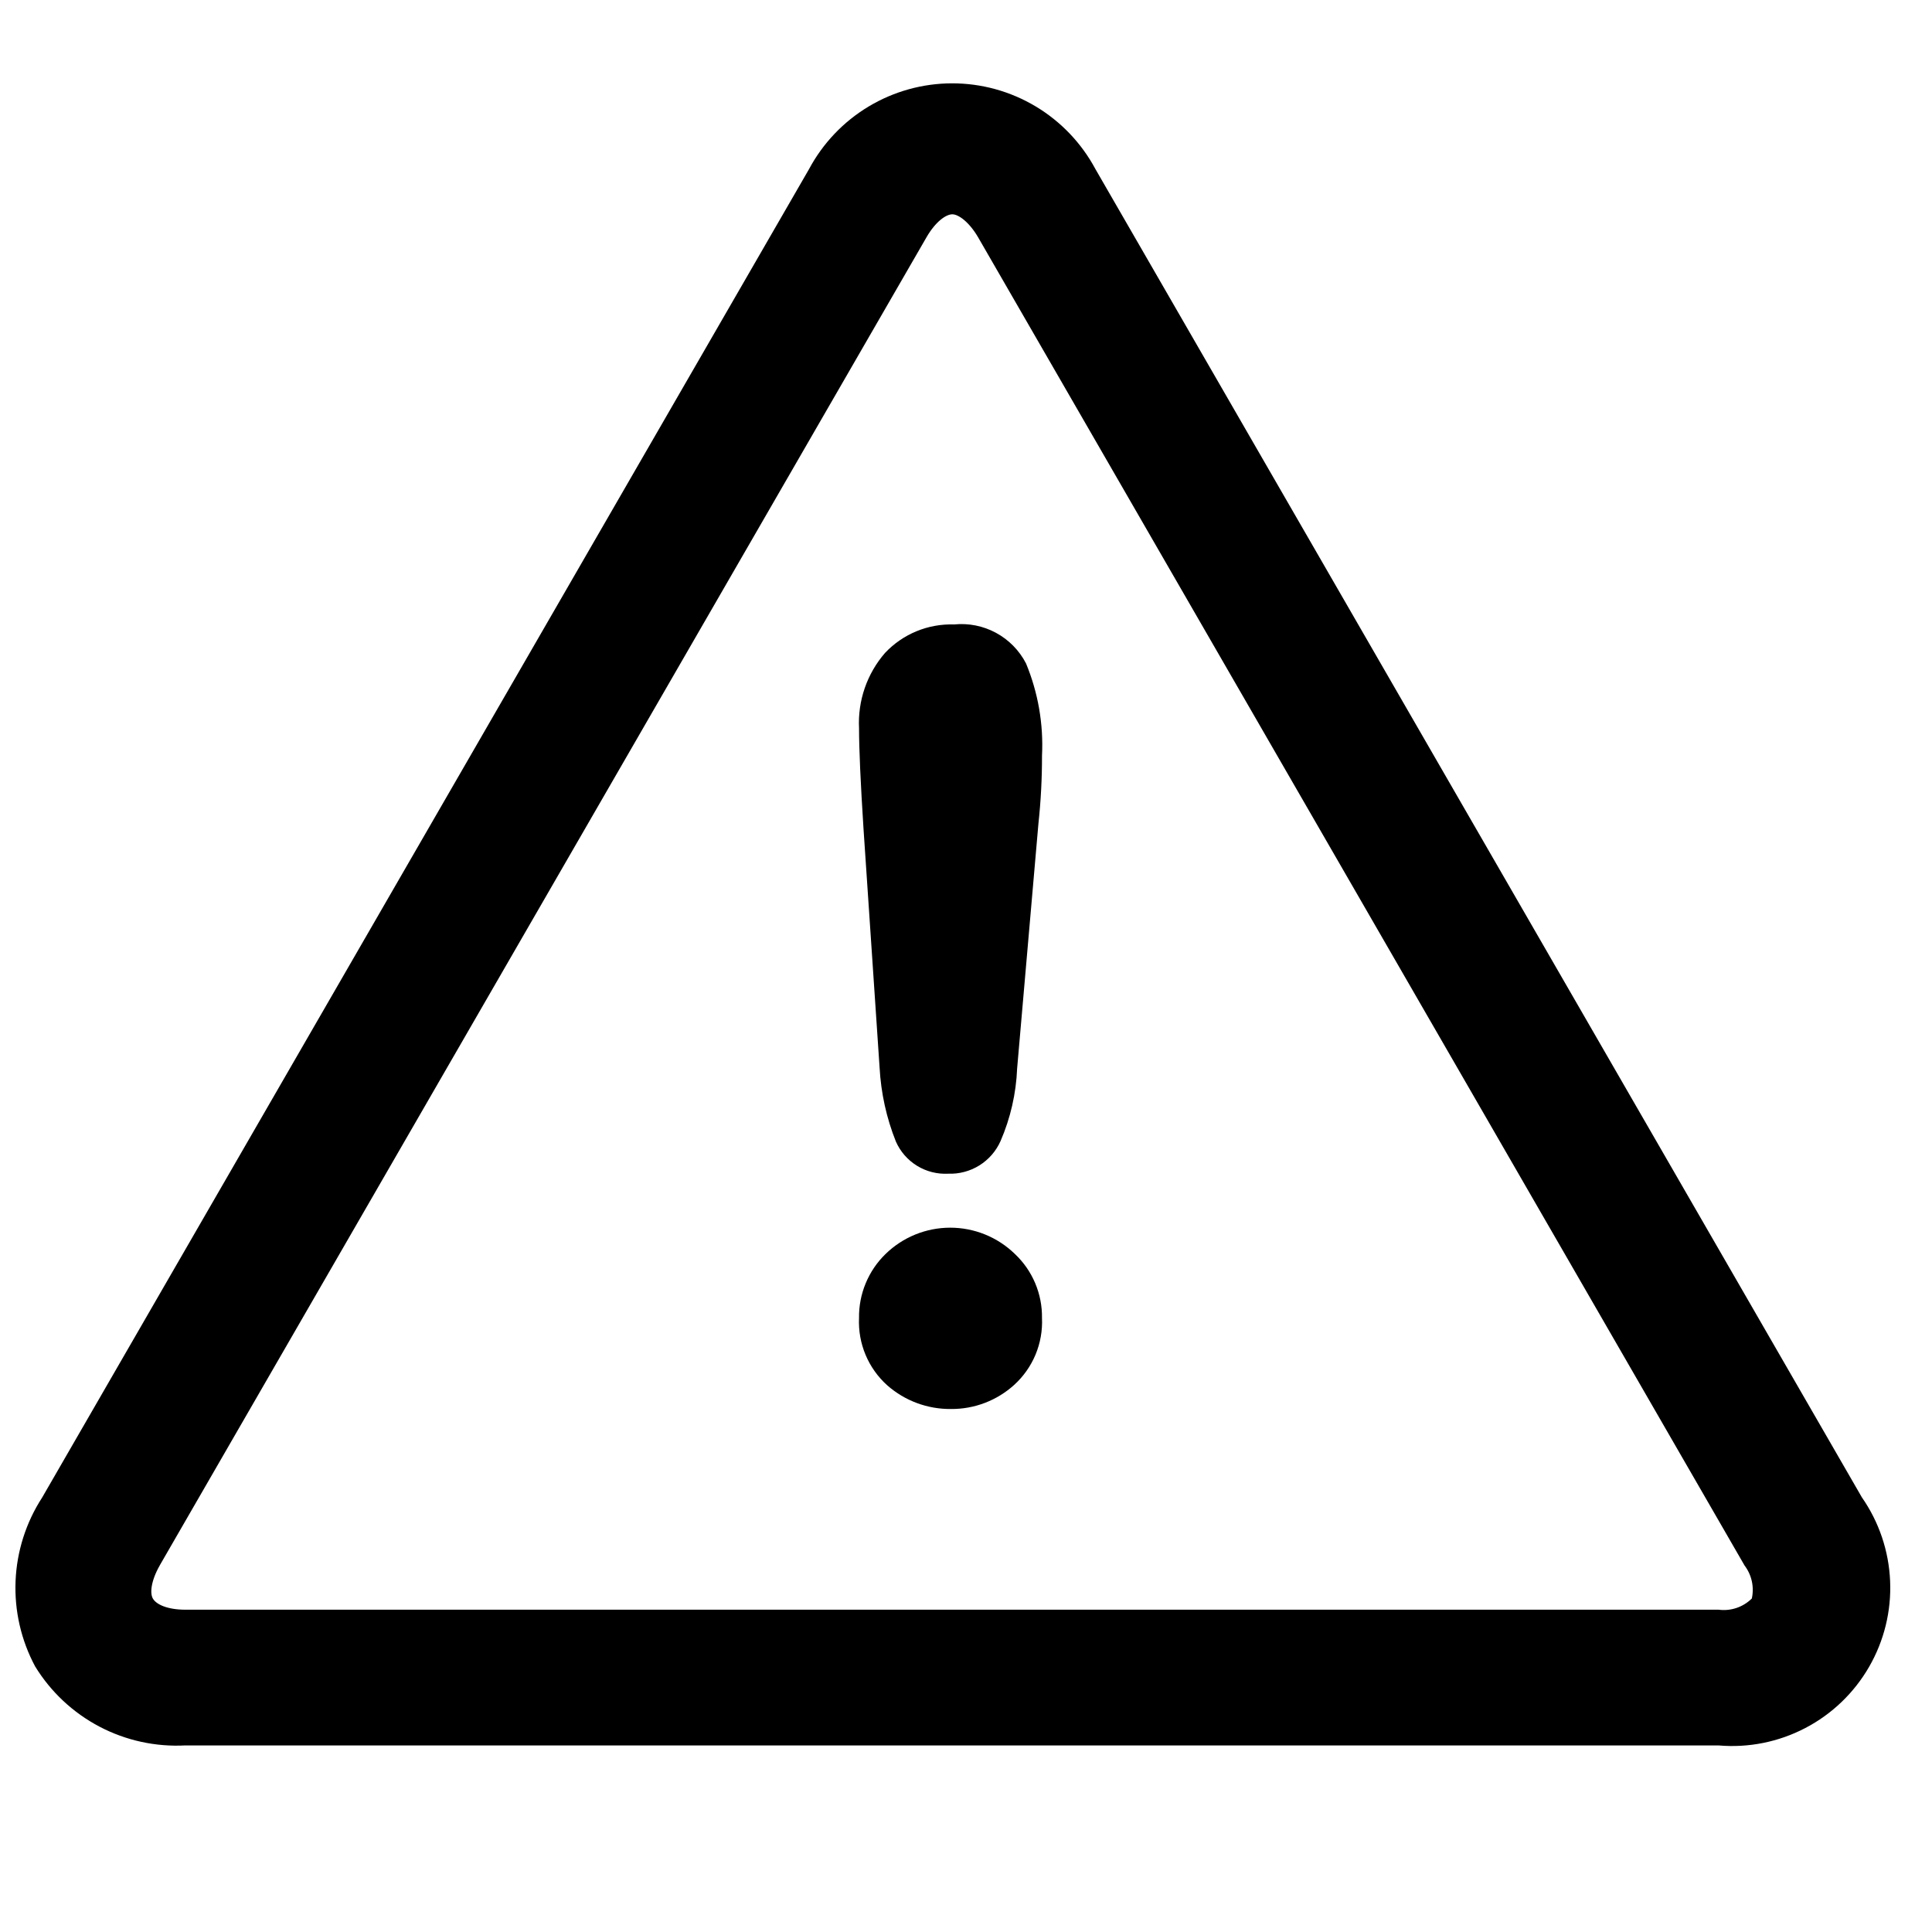
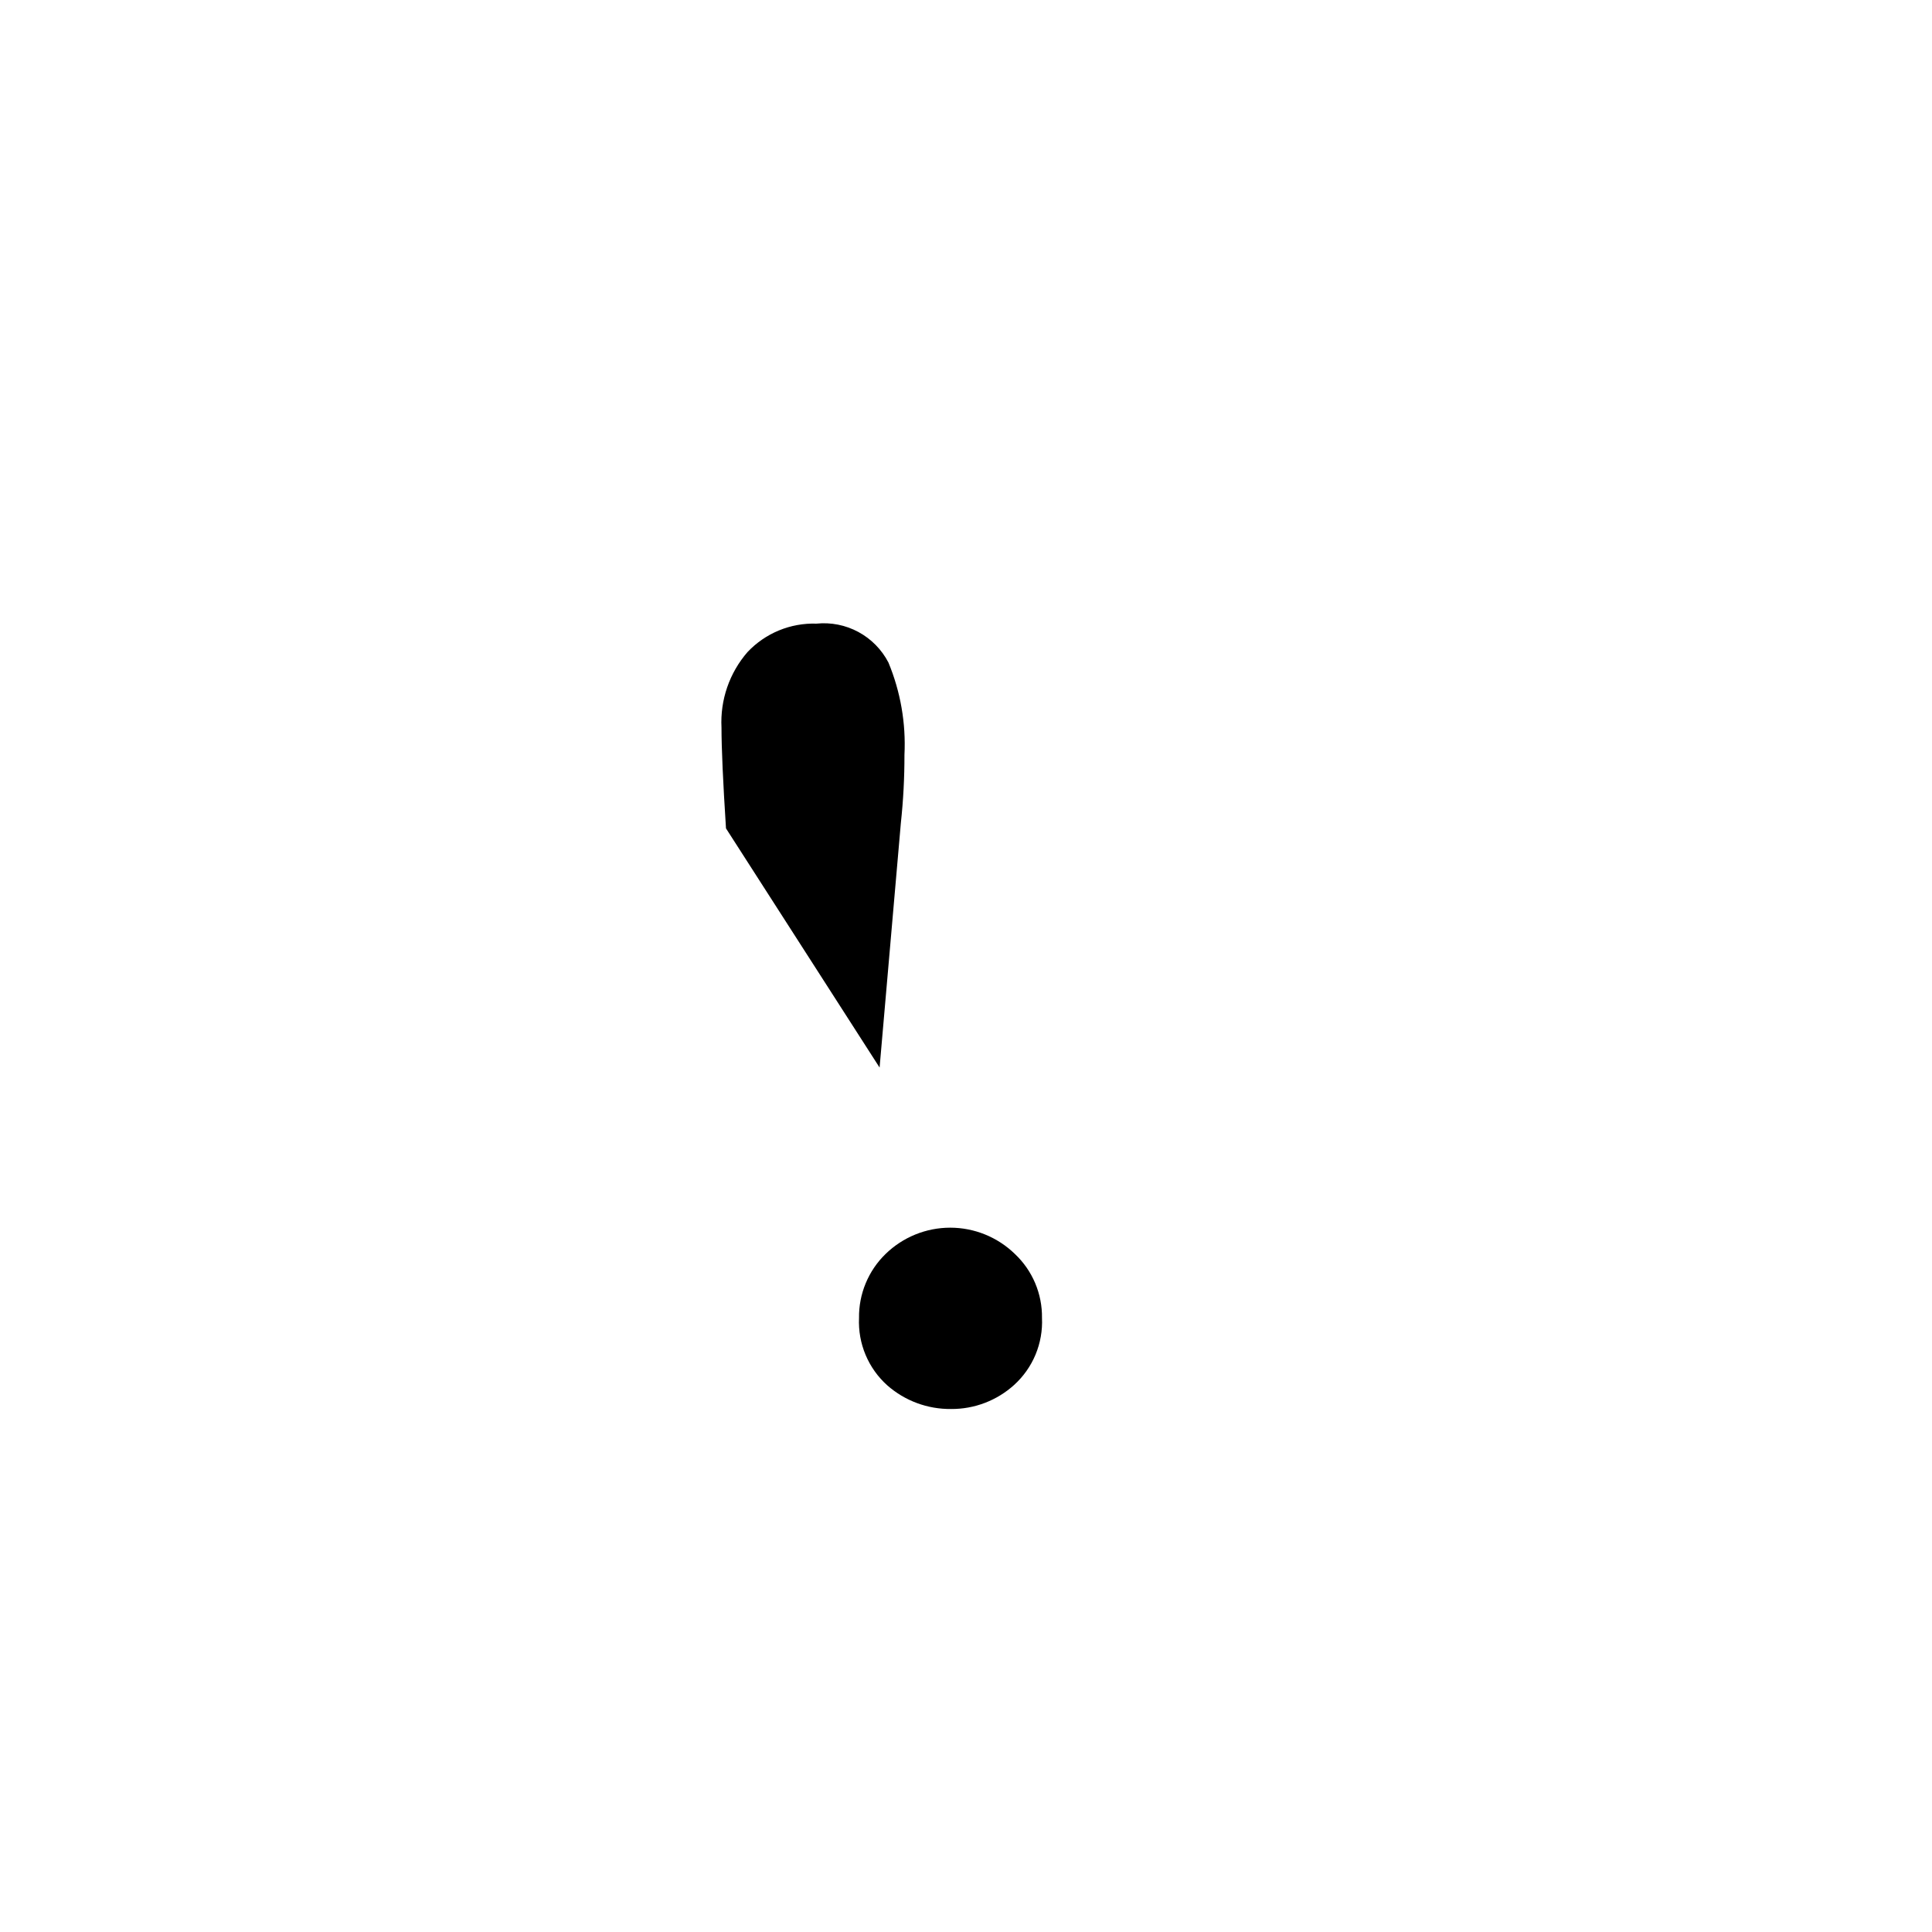
<svg xmlns="http://www.w3.org/2000/svg" width="800px" height="800px" version="1.1" viewBox="144 144 512 512">
  <defs>
    <clipPath id="a">
-       <path d="m148.09 166h496.91v441h-496.91z" />
-     </clipPath>
+       </clipPath>
  </defs>
  <g clip-path="url(#a)">
    <path d="m193.14 606.56h406.32c7.934 0.68 15.898-0.918 22.957-4.609 7.062-3.684 12.926-9.309 16.906-16.207 3.984-6.898 5.922-14.785 5.578-22.742-0.336-7.961-2.934-15.66-7.488-22.195l-203.13-352.03c-3.684-6.863-9.164-12.602-15.852-16.598-6.688-3.996-14.336-6.102-22.129-6.094-7.789 0.012-15.434 2.133-22.113 6.144-6.68 4.012-12.145 9.762-15.812 16.633l-203.2 351.99c-4.289 6.617-6.723 14.258-7.051 22.133-0.328 7.879 1.465 15.695 5.188 22.641 4.141 6.75 10.023 12.258 17.031 15.945 7.008 3.684 14.883 5.406 22.789 4.984zm-6.785-47.758 203.18-351.93c2.426-4.199 5.199-6.078 6.84-6.078 1.582 0 4.391 1.934 6.816 6.062l203.13 352.01c0.934 1.23 1.594 2.652 1.93 4.164 0.332 1.512 0.332 3.078 0.004 4.586-1.145 1.133-2.527 1.988-4.051 2.504-1.523 0.516-3.141 0.676-4.734 0.469h-406.32c-4.816 0-7.766-1.41-8.637-2.957-0.812-1.379-0.535-4.652 1.852-8.832z" />
  </g>
-   <path d="m377.1 426.91c0.363 6.731 1.82 13.359 4.32 19.617 1.172 2.656 3.125 4.894 5.602 6.418 2.473 1.52 5.352 2.25 8.254 2.098 2.906 0.109 5.781-0.652 8.25-2.188 2.473-1.535 4.43-3.773 5.617-6.43 2.648-6.106 4.141-12.648 4.41-19.297l5.637-64.801c0.648-6 0.965-12.027 0.953-18.062 0.418-8.371-1.035-16.73-4.246-24.473-1.781-3.434-4.551-6.25-7.953-8.09-3.398-1.836-7.273-2.609-11.121-2.215-3.402-0.109-6.793 0.504-9.941 1.801-3.148 1.297-5.984 3.25-8.32 5.723-4.805 5.527-7.277 12.699-6.906 20.012 0 5.383 0.395 14.336 1.191 26.723z" />
+   <path d="m377.1 426.91l5.637-64.801c0.648-6 0.965-12.027 0.953-18.062 0.418-8.371-1.035-16.73-4.246-24.473-1.781-3.434-4.551-6.25-7.953-8.09-3.398-1.836-7.273-2.609-11.121-2.215-3.402-0.109-6.793 0.504-9.941 1.801-3.148 1.297-5.984 3.25-8.32 5.723-4.805 5.527-7.277 12.699-6.906 20.012 0 5.383 0.395 14.336 1.191 26.723z" />
  <path d="m396.04 517.4c6.172 0.043 12.137-2.231 16.715-6.375 2.461-2.234 4.398-4.981 5.676-8.047 1.273-3.07 1.859-6.379 1.707-9.699 0.043-3.176-0.574-6.32-1.812-9.246-1.238-2.922-3.074-5.555-5.383-7.731-4.59-4.461-10.738-6.957-17.137-6.953-6.398 0.004-12.547 2.508-17.129 6.977-2.262 2.199-4.051 4.836-5.258 7.754-1.211 2.914-1.812 6.043-1.77 9.199-0.152 3.348 0.438 6.688 1.738 9.777 1.297 3.094 3.266 5.856 5.762 8.09 4.664 4.098 10.68 6.324 16.891 6.254z" />
</svg>